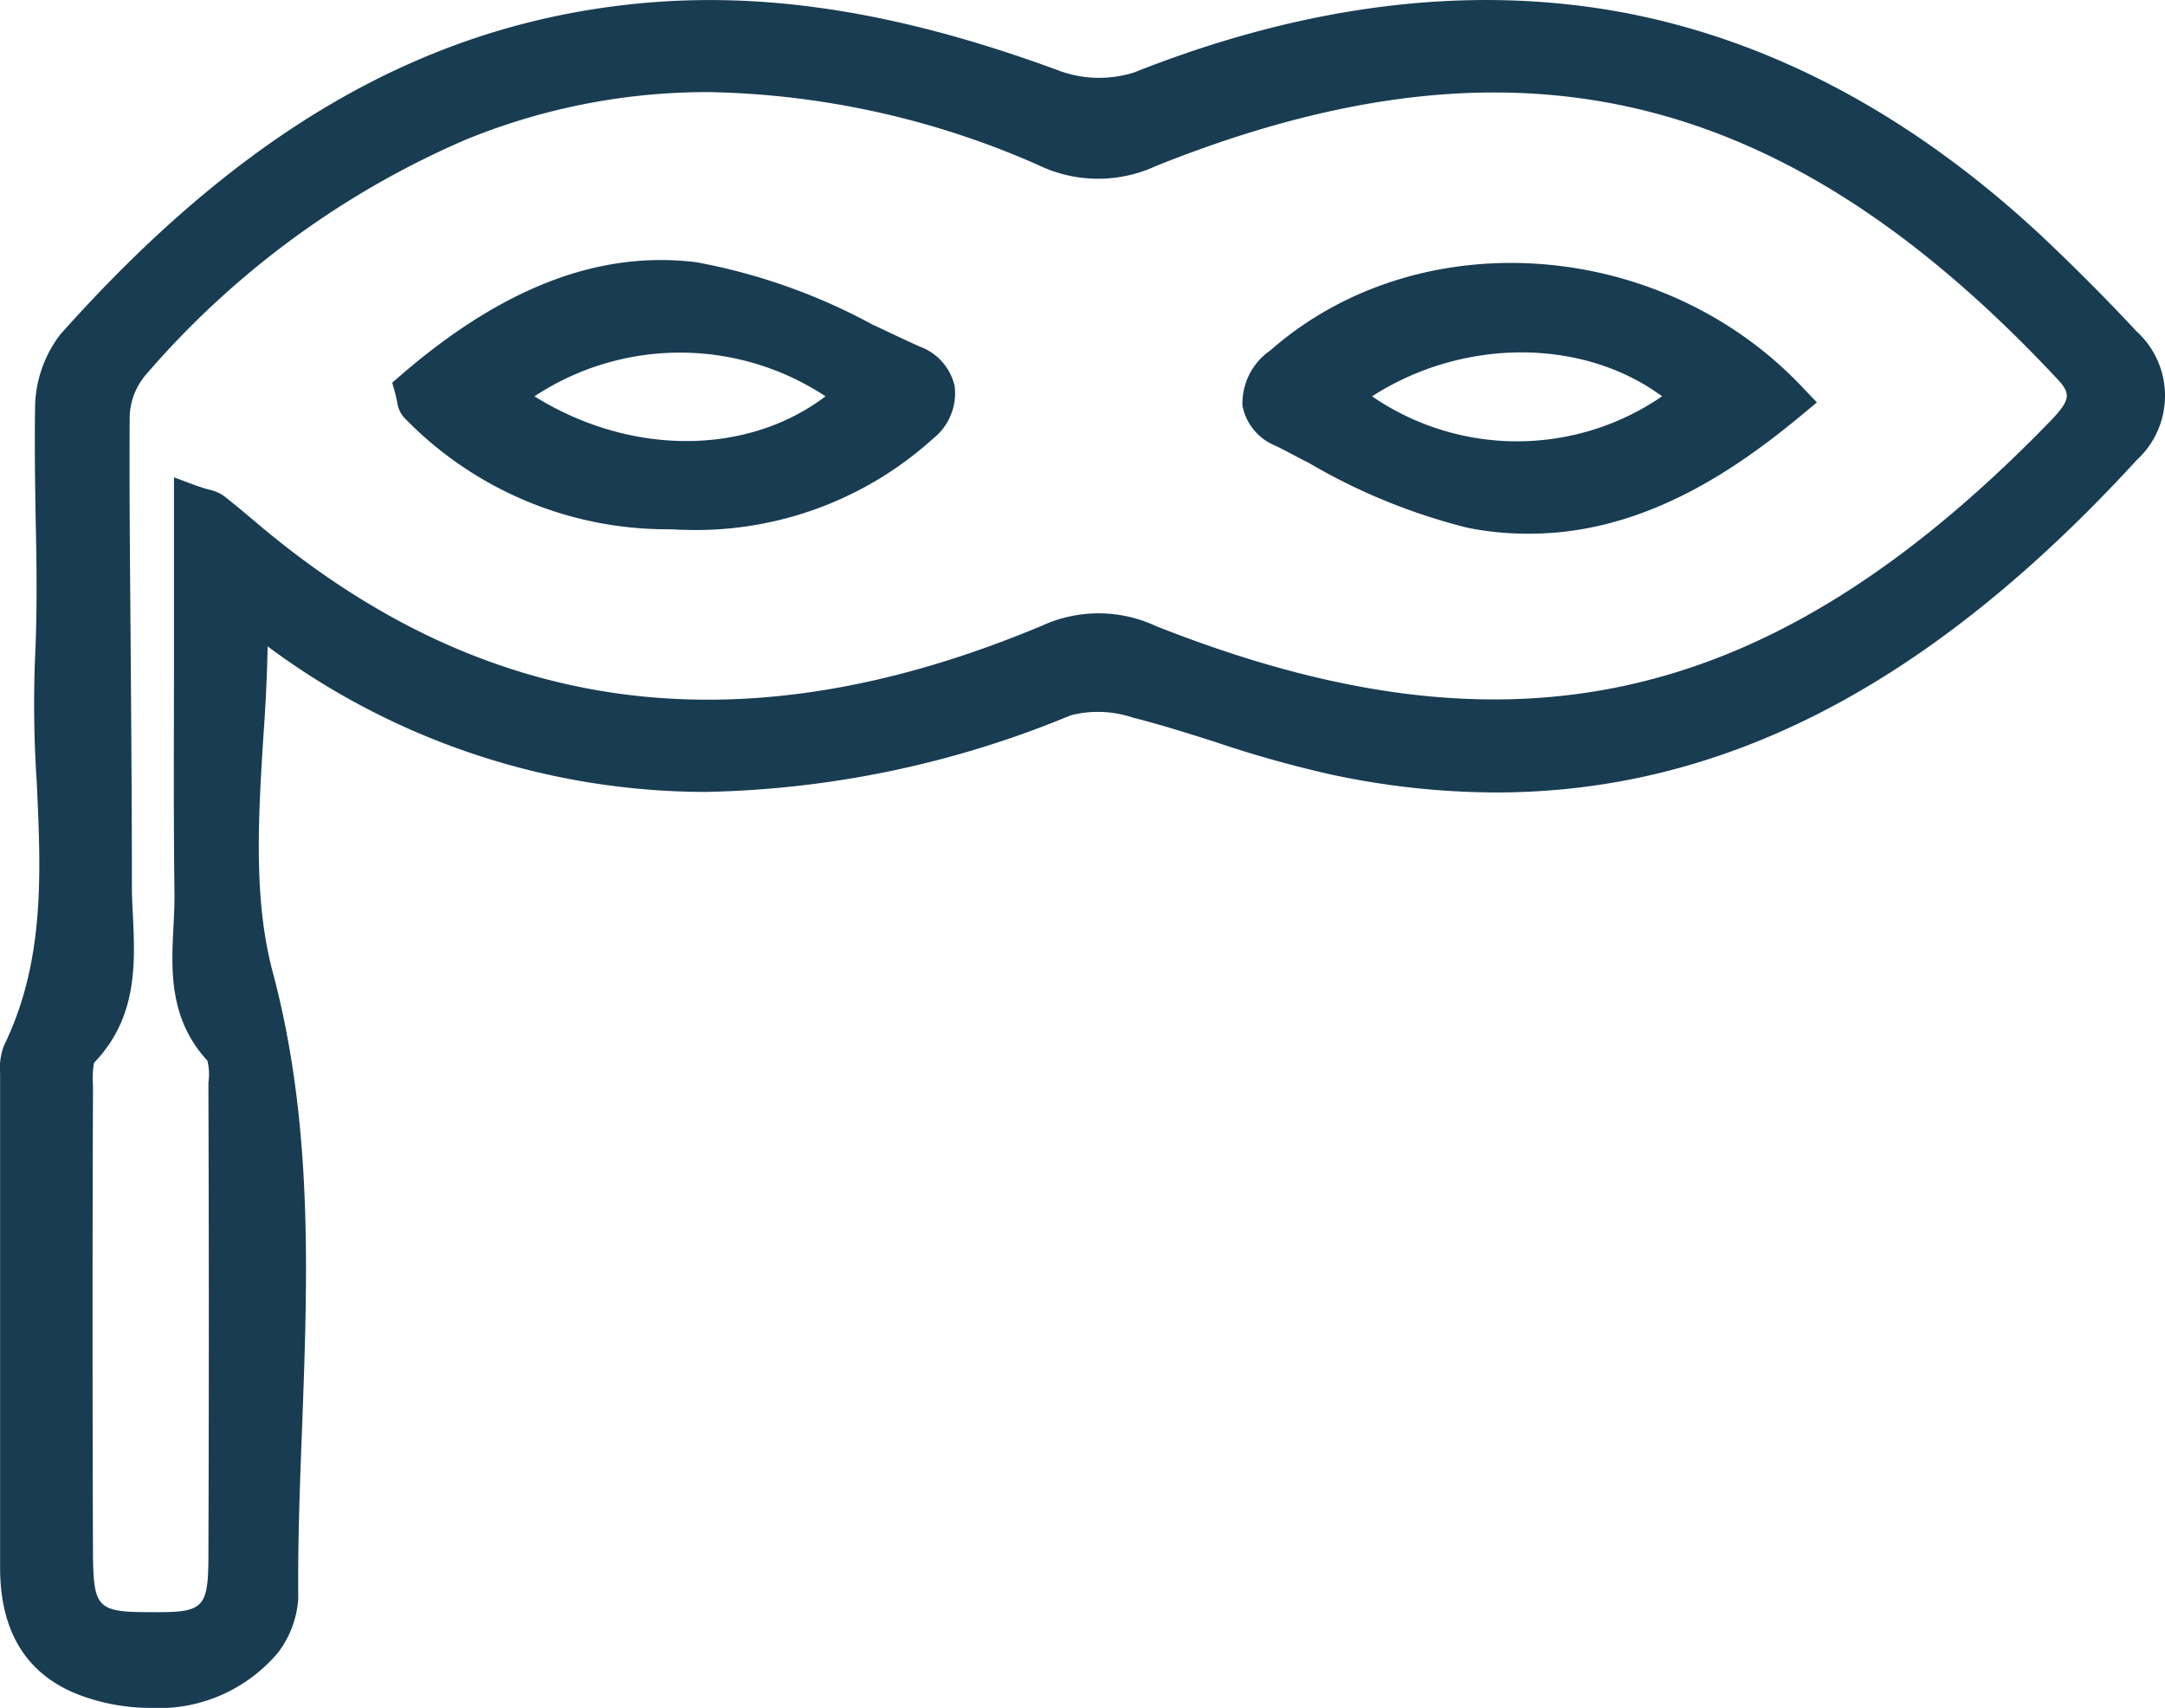
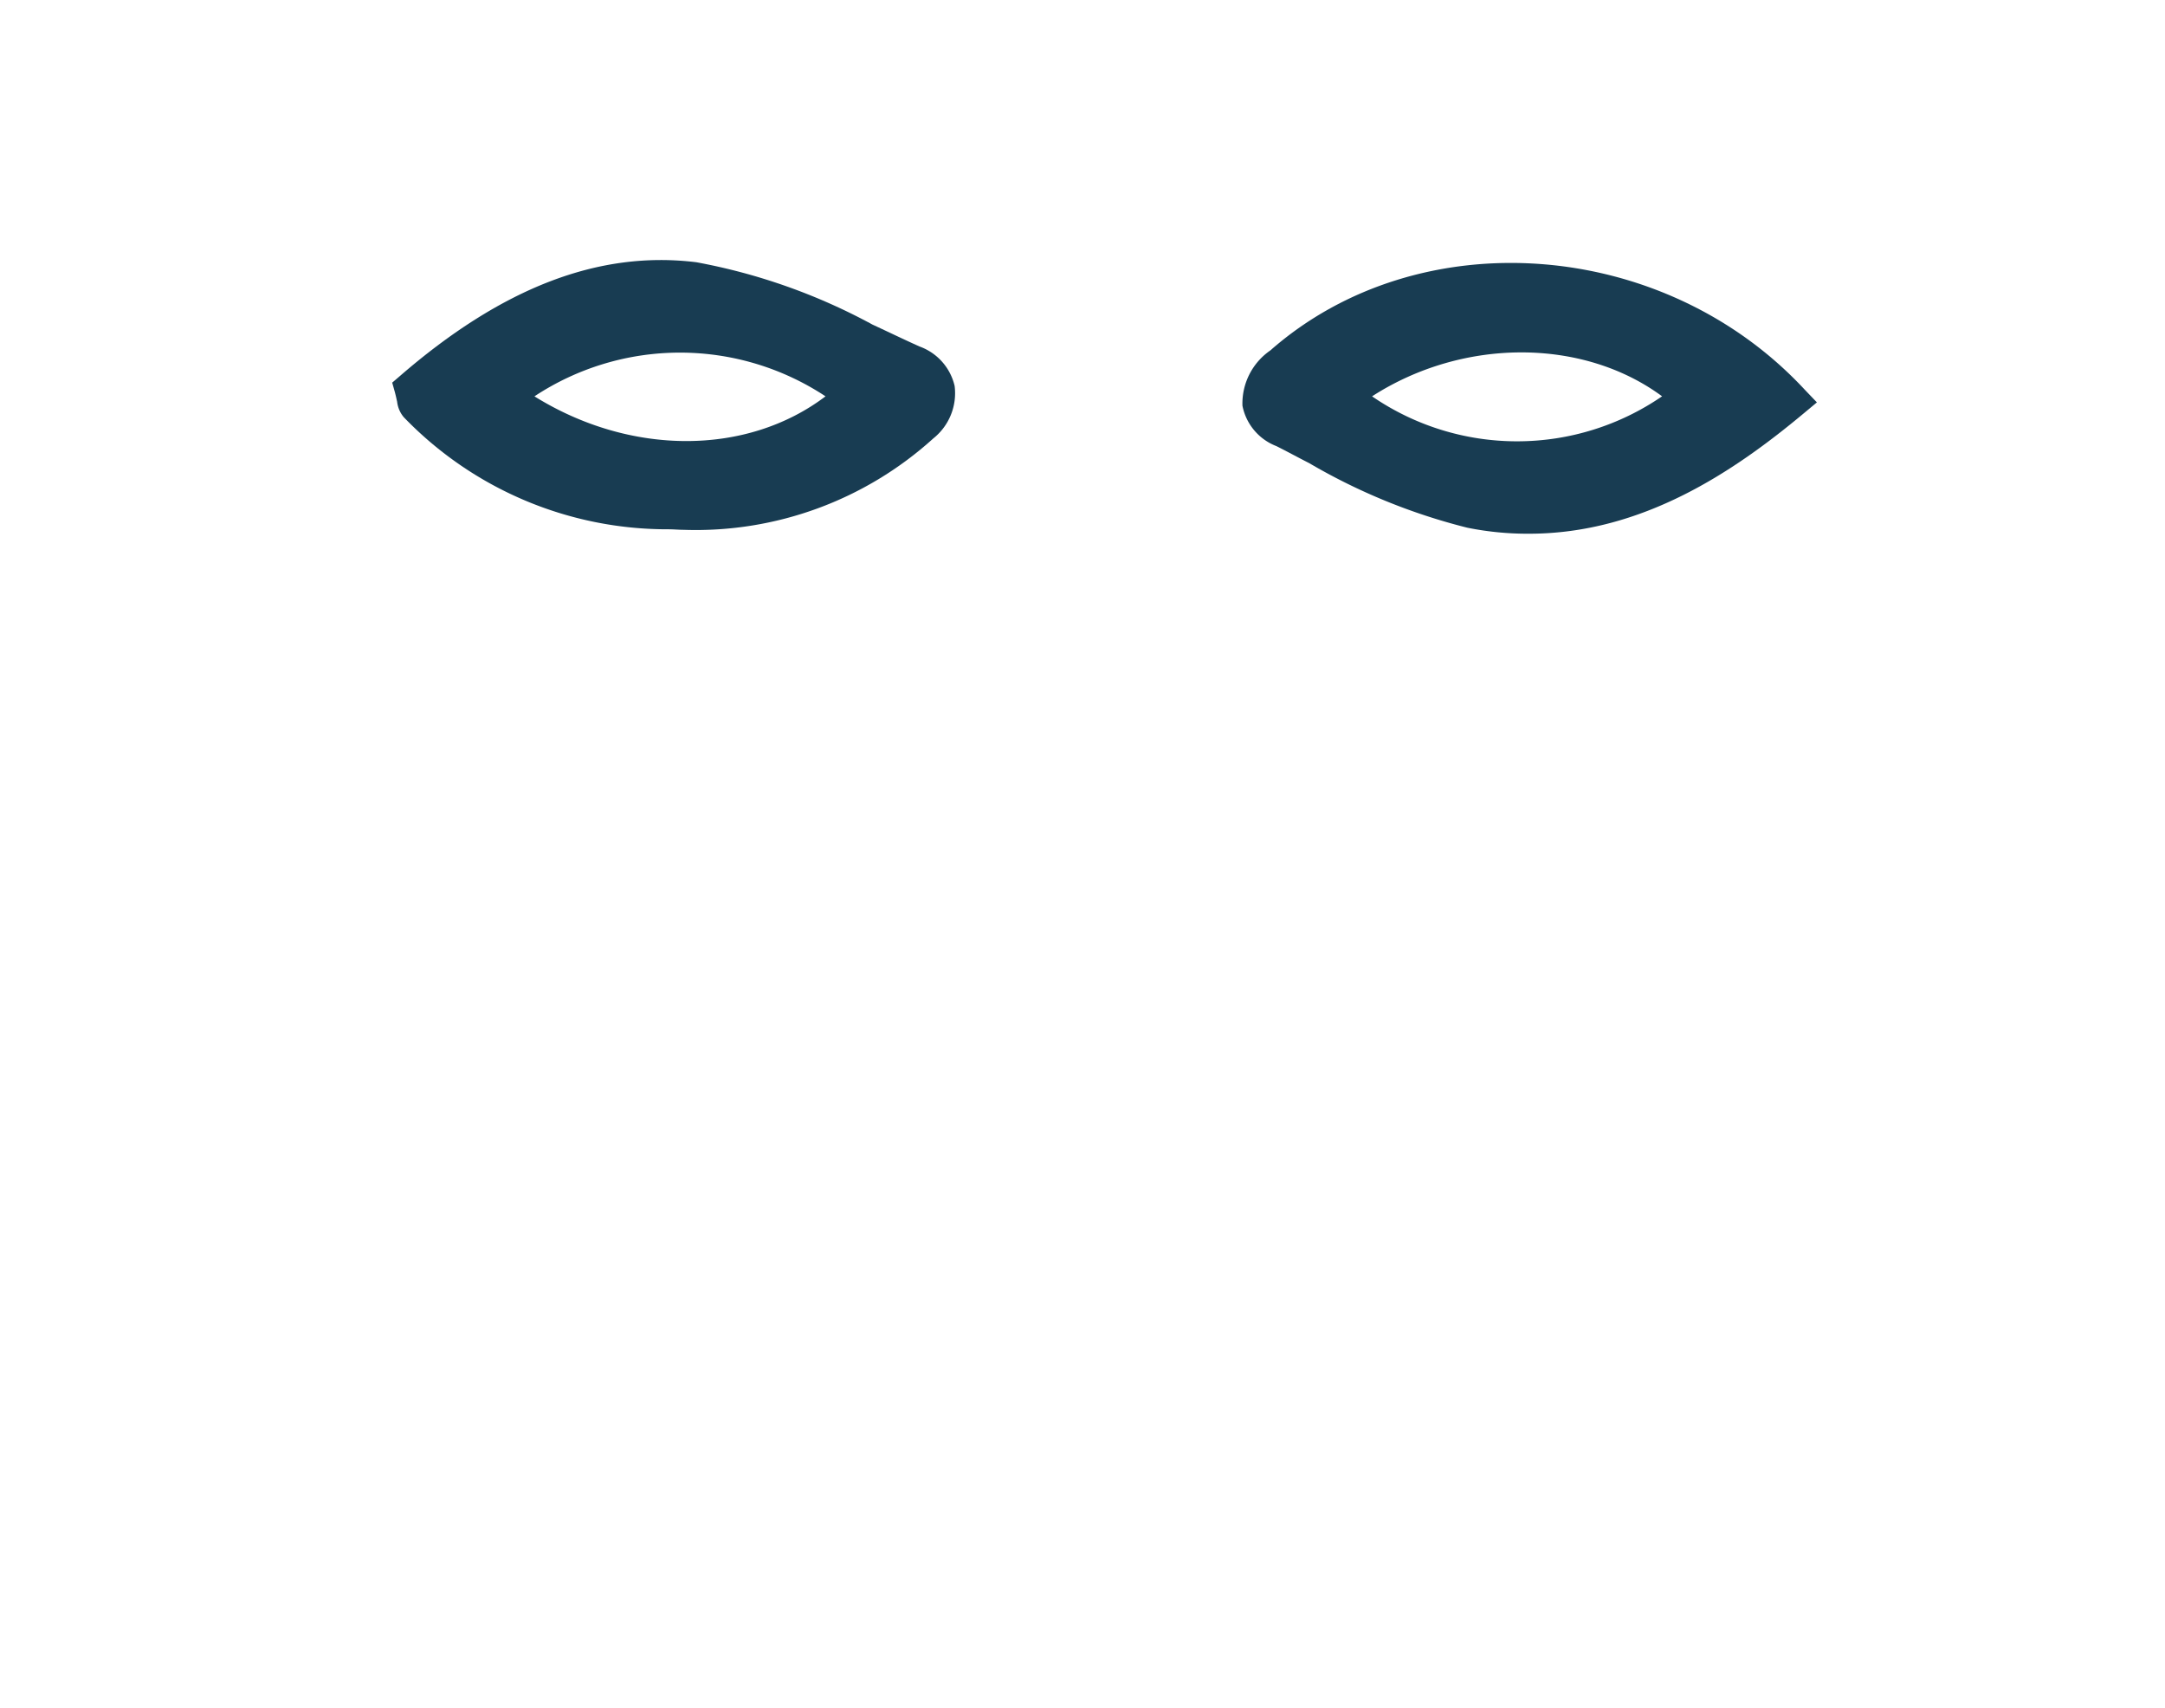
<svg xmlns="http://www.w3.org/2000/svg" width="89" height="70.199" viewBox="0 0 89 70.199">
  <defs>
    <style>.a{fill:#183c52;}</style>
  </defs>
  <g transform="translate(619.904 -9.869)">
-     <path class="a" d="M-532.079,23.483c-1.237-1.327-2.519-2.609-3.8-3.823-5.42-5.083-11.357-8.231-17.61-9.333-6.162-1.08-12.819-.247-19.791,2.519a4.774,4.774,0,0,1-3.014-.045c-6.747-2.5-12.46-3.374-17.992-2.721-8.434.99-15.788,5.285-23.142,13.539a5.035,5.035,0,0,0-1.035,3.081c-.022,1.484,0,2.969.023,4.408.045,1.912.068,3.891-.023,5.8a47.811,47.811,0,0,0,.068,5.083c.18,3.8.338,7.4-1.349,10.863A2.626,2.626,0,0,0-619.9,54V74.31c0,2.721,1.17,4.521,3.486,5.308a8.356,8.356,0,0,0,2.676.45,6.416,6.416,0,0,0,5.263-2.272,4.1,4.1,0,0,0,.832-2.227c-.022-2.339.068-4.723.158-7.039.225-6.117.472-12.437-1.215-18.734-.787-2.969-.585-6.32-.382-9.581.09-1.237.157-2.519.18-3.778a30.211,30.211,0,0,0,17.992,5.982,41.111,41.111,0,0,0,15.023-3.149,4.508,4.508,0,0,1,2.541.09c1.147.292,2.294.652,3.418,1.012a47.262,47.262,0,0,0,4.723,1.327,32.521,32.521,0,0,0,6.792.742c9.4,0,17.9-4.453,26.358-13.674A3.582,3.582,0,0,0-532.079,23.483Zm-79.773,6.342-.9-.337v7.534c0,3.171-.023,6.432.022,9.648,0,.427-.022.877-.045,1.327-.09,1.754-.18,3.756,1.394,5.465a2.269,2.269,0,0,1,.045.9v.382c.022,6.41.022,12.662,0,18.937,0,2.339-.158,2.474-2.429,2.451-2.137,0-2.294-.18-2.317-2.384-.022-6.477-.022-13.112,0-18.937v-.36a3.554,3.554,0,0,1,.045-.9c1.777-1.844,1.687-4.048,1.6-5.982-.022-.427-.045-.832-.045-1.237,0-3.014-.022-6.072-.045-9.041-.022-3.4-.068-6.9-.045-10.345a2.792,2.792,0,0,1,.675-1.687,36.3,36.3,0,0,1,13.134-9.648,26.243,26.243,0,0,1,9.985-1.957,35.031,35.031,0,0,1,13.539,2.991,5.657,5.657,0,0,0,4.858.045c14.731-5.892,25.819-3.261,37.064,8.771.562.607.517.855-.292,1.709-11.448,11.785-22.108,14.236-36.771,8.434a5.575,5.575,0,0,0-4.678-.022c-12.28,5.15-22.828,3.778-32.251-4.183-.4-.337-.877-.742-1.394-1.147a1.631,1.631,0,0,0-.562-.247C-611.379,29.982-611.582,29.915-611.852,29.825Z" transform="translate(0)" />
    <path class="a" d="M-391.452,65.444c.45.225.9.472,1.349.7a24.72,24.72,0,0,0,6.5,2.654,12.466,12.466,0,0,0,2.541.247c4.656,0,8.434-2.564,11.29-4.948l.54-.45-.495-.517c-5.8-6.252-15.856-6.994-21.973-1.619a2.652,2.652,0,0,0-1.147,2.272A2.239,2.239,0,0,0-391.452,65.444Zm3.936-2.047c3.733-2.406,8.659-2.406,11.92,0A10.531,10.531,0,0,1-387.516,63.4Z" transform="translate(-175.982 -37.239)" />
    <path class="a" d="M-548,63.223a1.2,1.2,0,0,0,.27.63,15.042,15.042,0,0,0,10.863,4.61c.225,0,.45.022.652.022a14.538,14.538,0,0,0,10.255-3.756,2.375,2.375,0,0,0,.877-2.159,2.268,2.268,0,0,0-1.439-1.619c-.652-.292-1.3-.607-1.934-.9a24.45,24.45,0,0,0-7.242-2.564c-4-.495-7.984,1.035-12.19,4.678l-.315.27.112.4C-548.043,63.021-548.02,63.133-548,63.223Zm5.645-.225a10.859,10.859,0,0,1,11.965,0C-533.626,65.449-538.417,65.449-542.353,63Z" transform="translate(-55.578 -36.839)" />
  </g>
</svg>